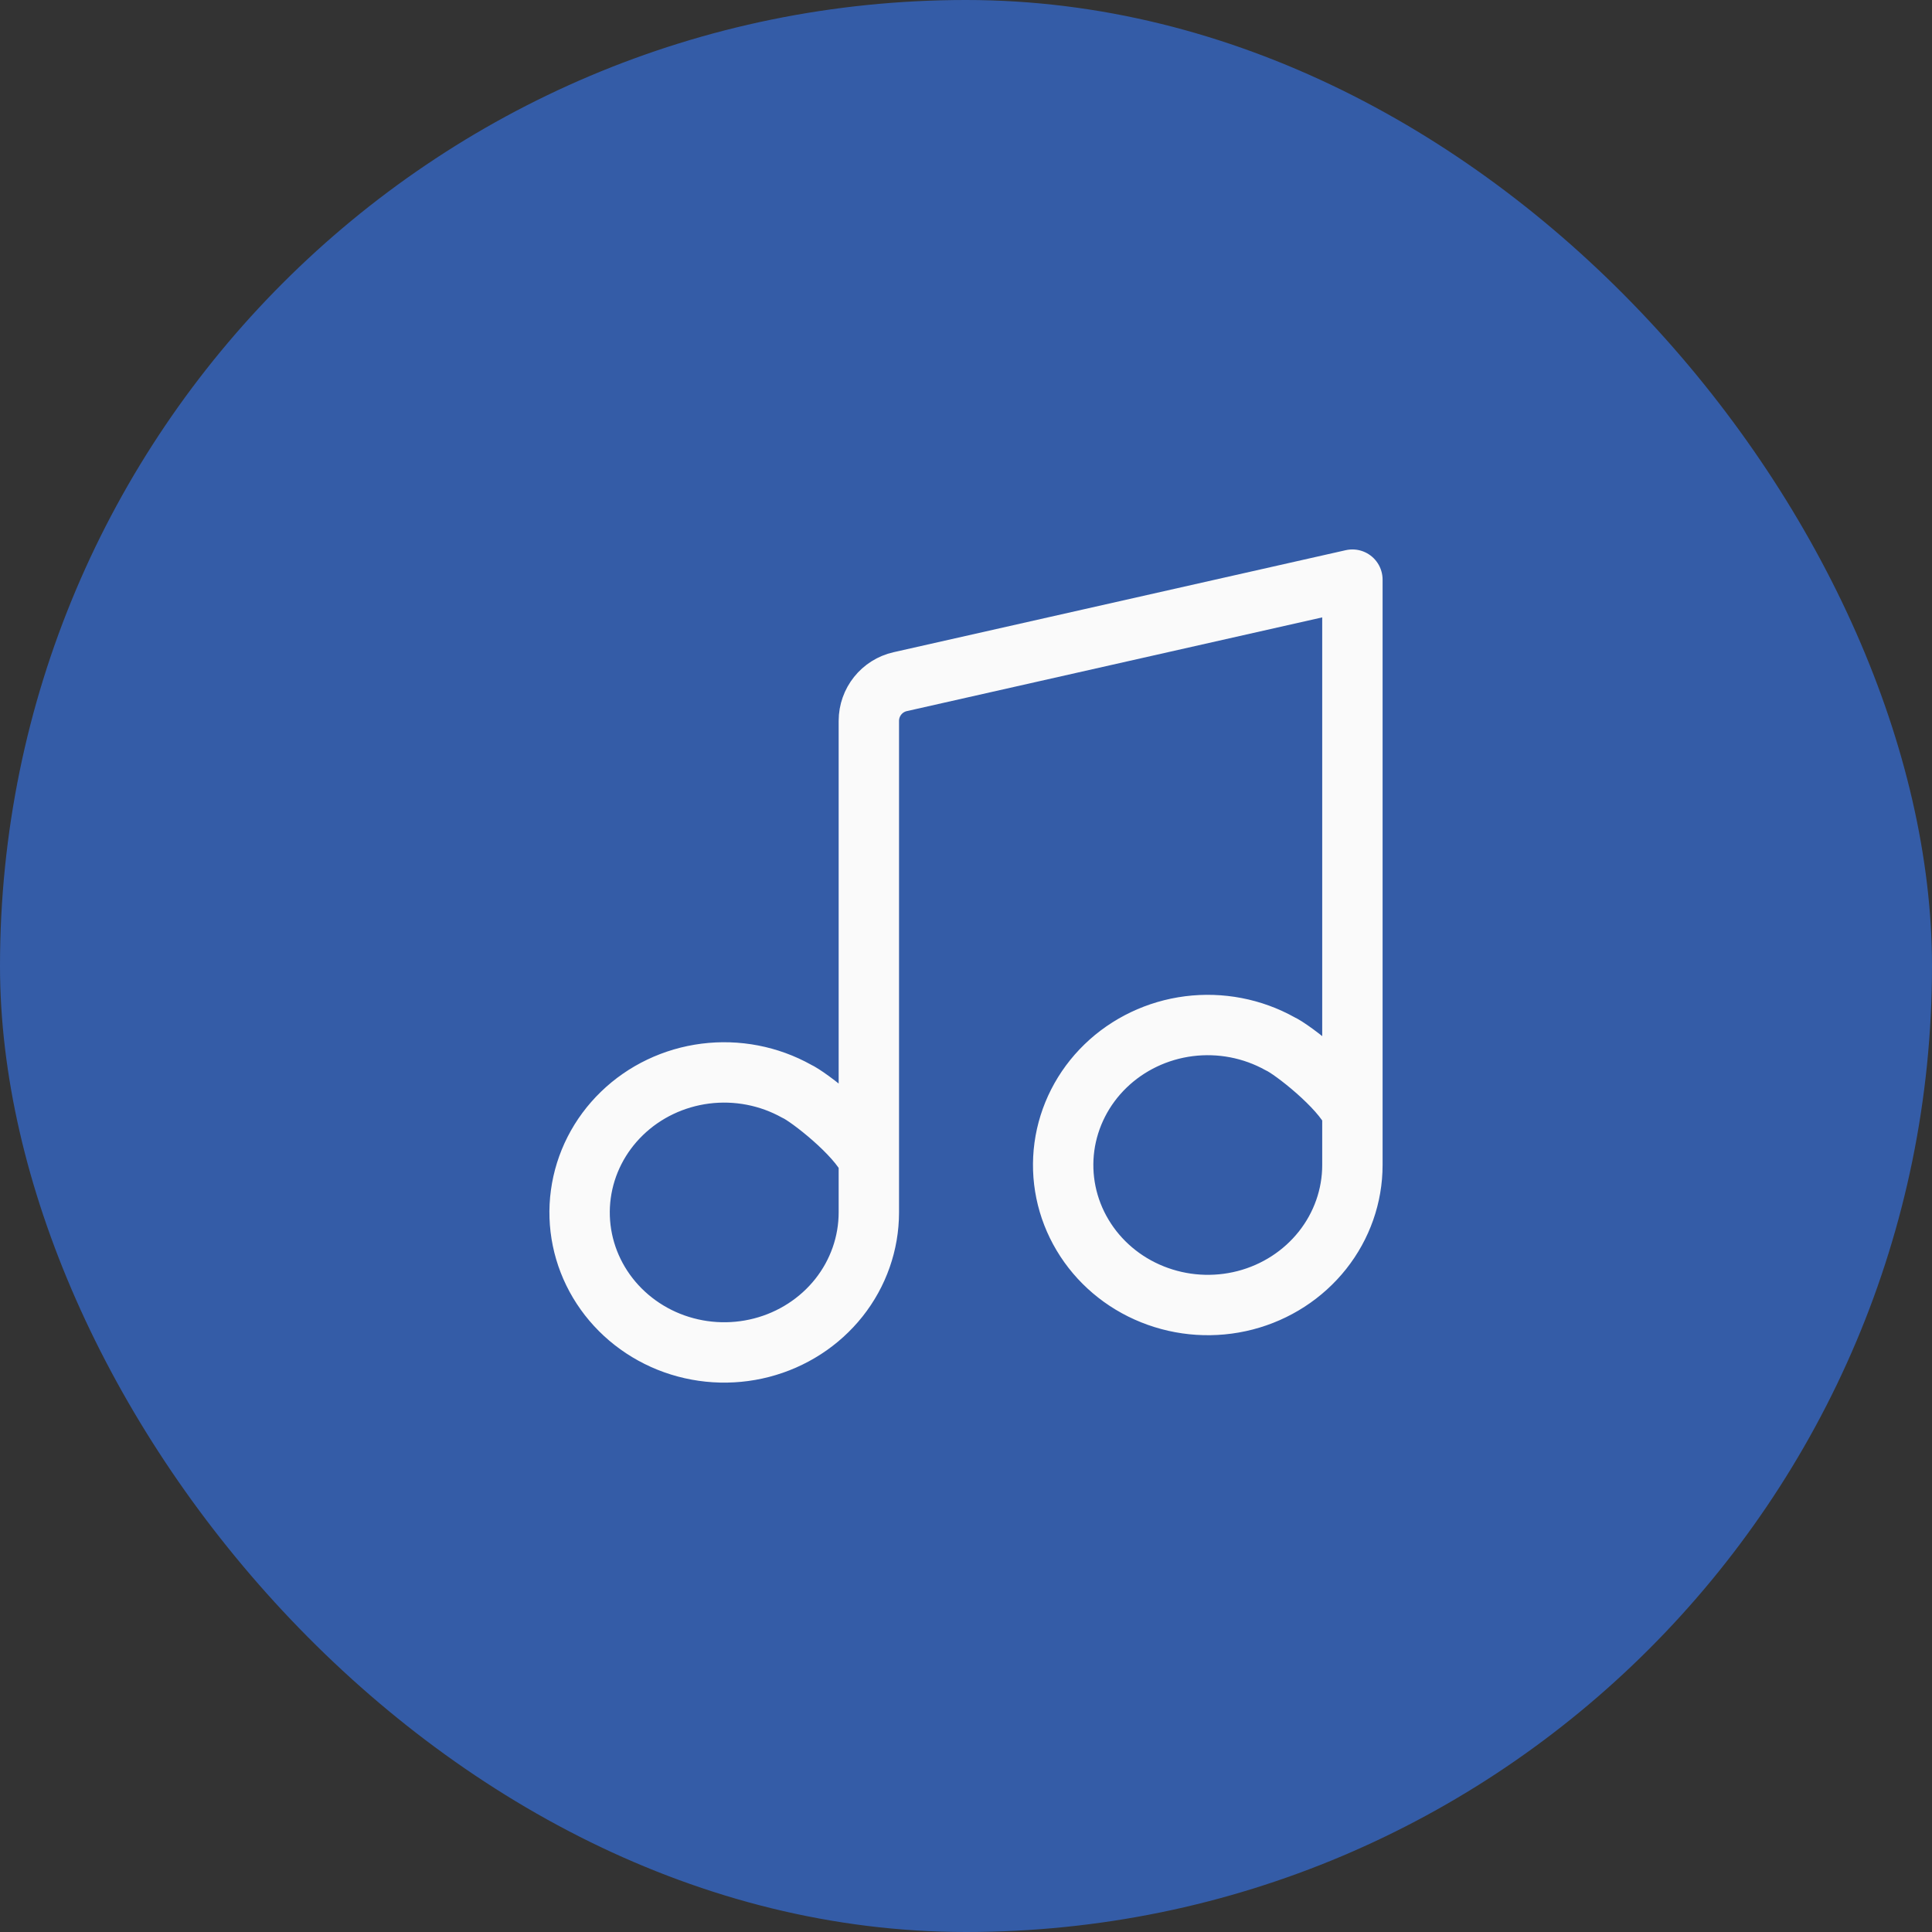
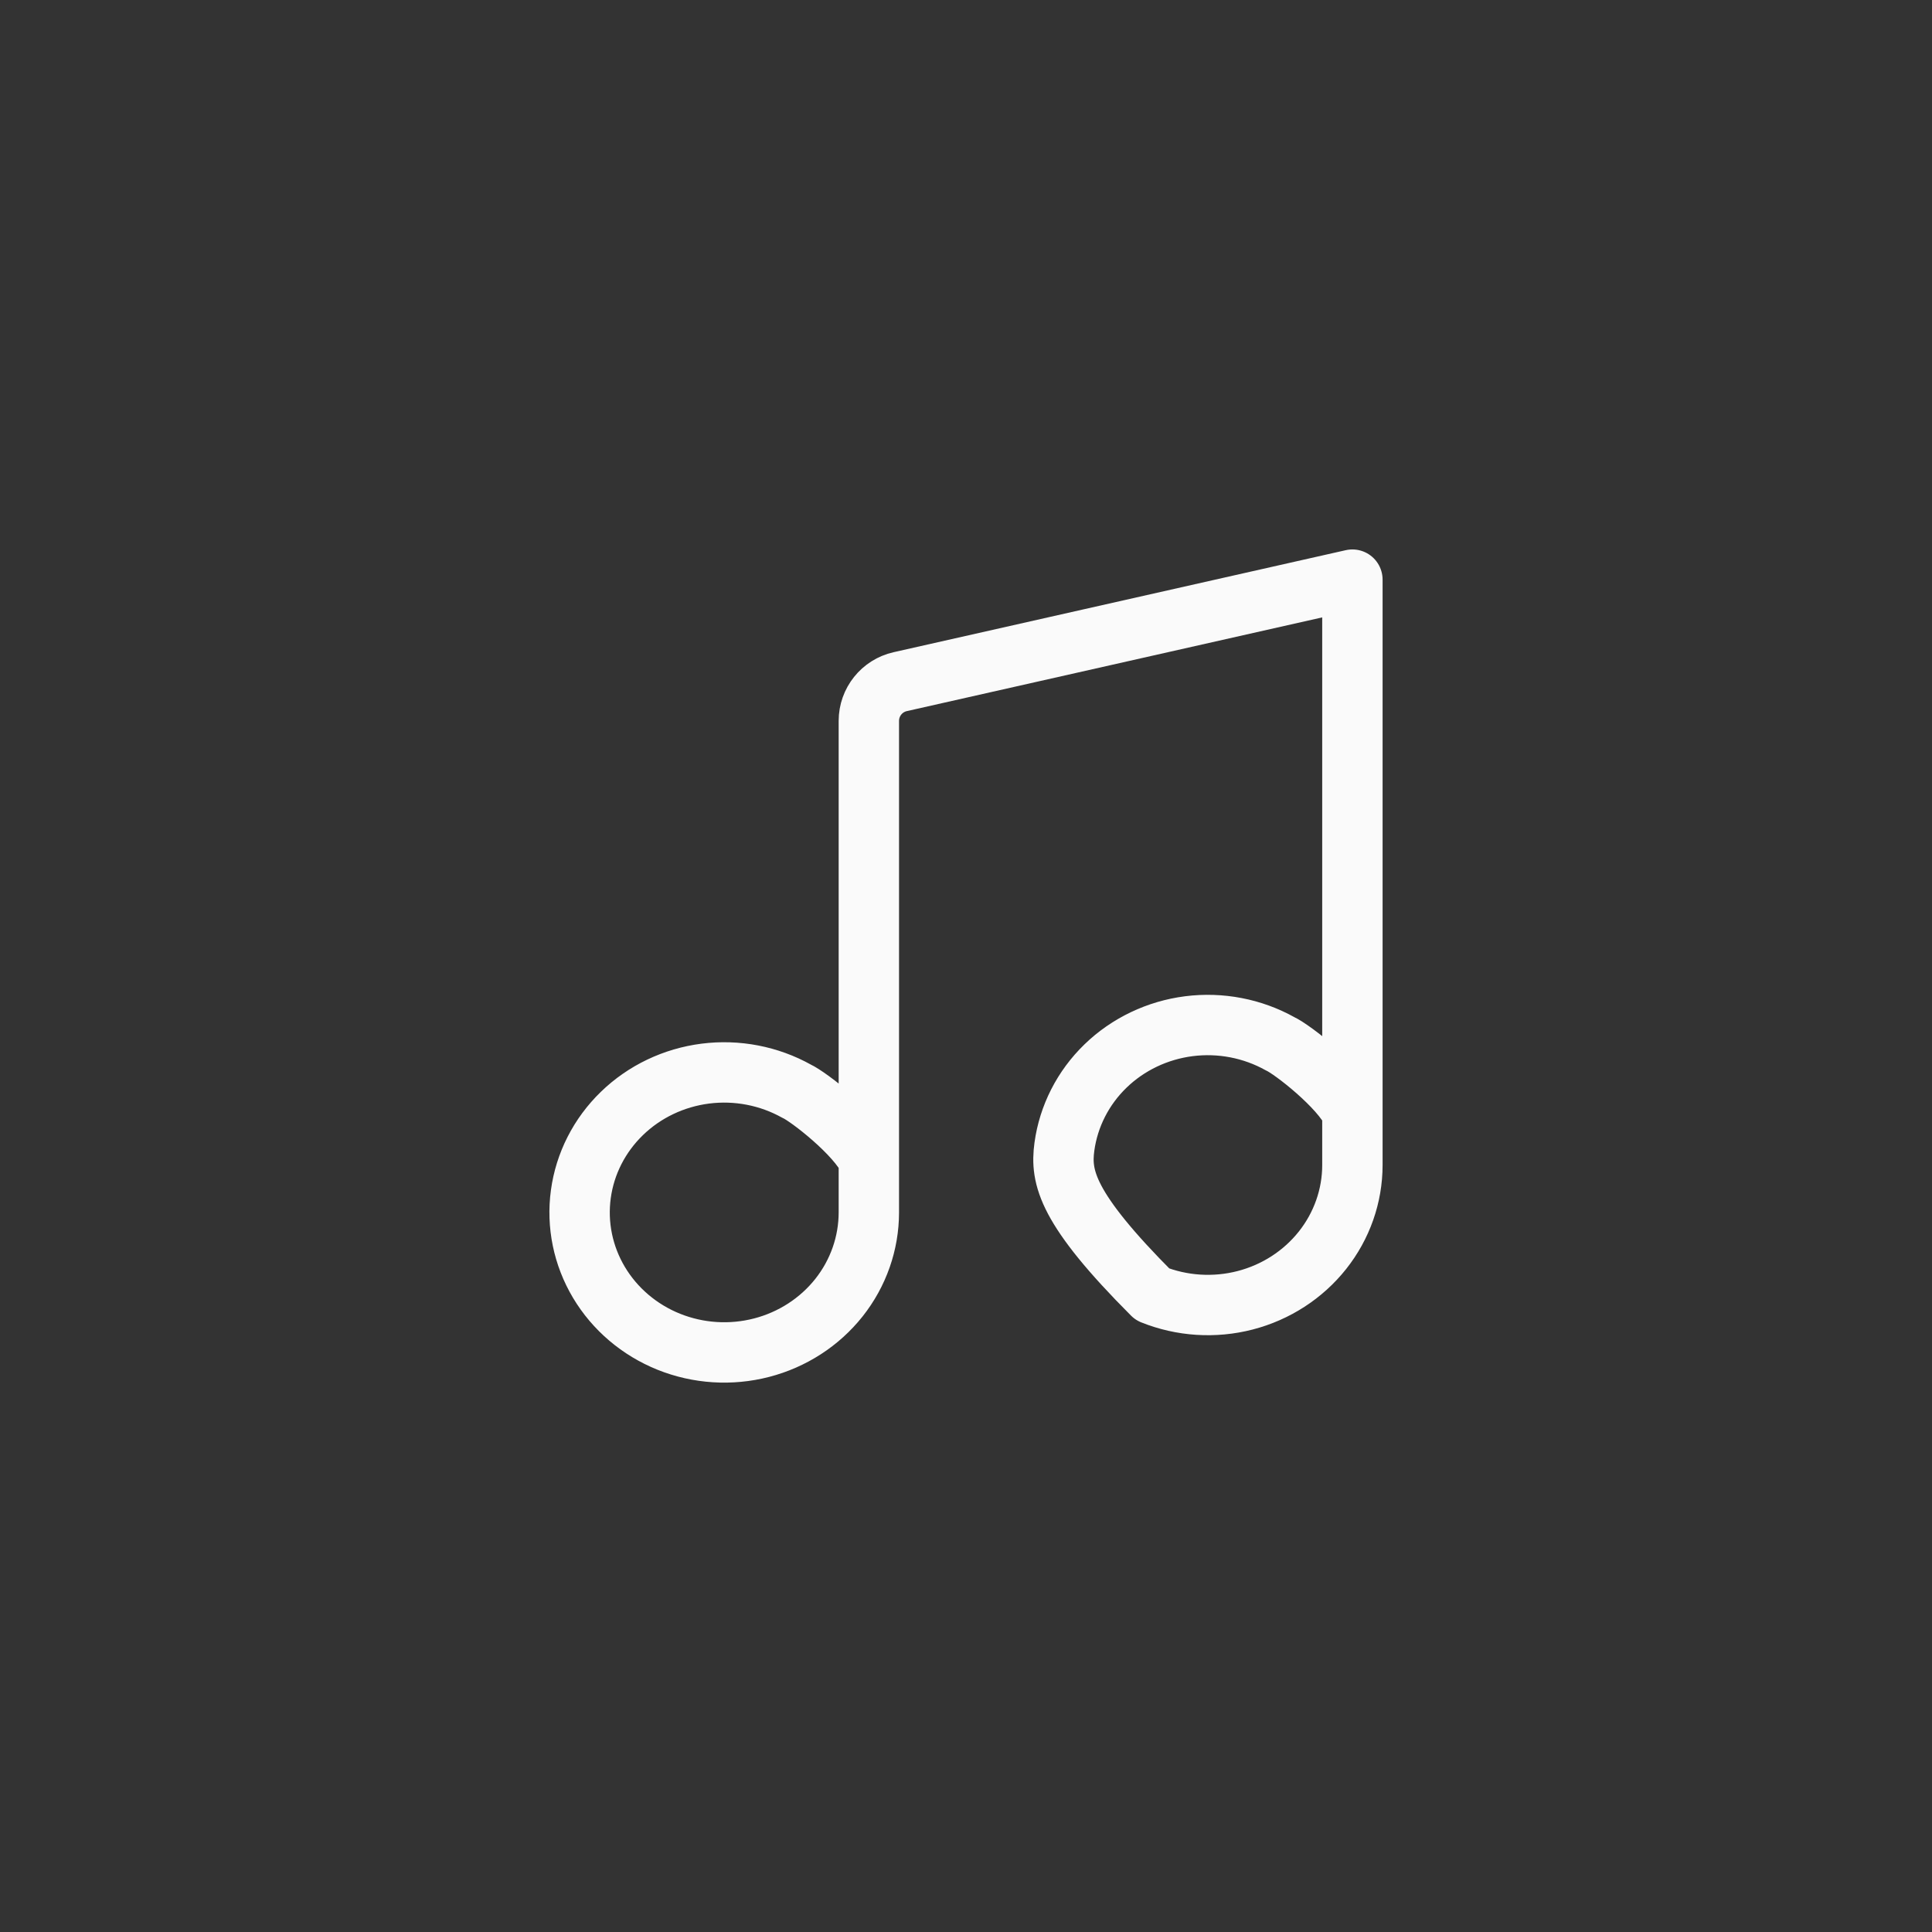
<svg xmlns="http://www.w3.org/2000/svg" width="56" height="56" viewBox="0 0 56 56" fill="none">
  <rect x="0" y="0" width="56" height="56" fill="#333333" stroke="none" />
-   <rect width="56" height="56" rx="28" fill="#345CA7" />
-   <path d="M25.184 33.622C24.841 32.875 23.437 31.785 23.088 31.628C22.289 31.182 21.36 31.003 20.445 31.119C19.53 31.236 18.68 31.641 18.028 32.273C17.375 32.905 16.956 33.727 16.836 34.613C16.715 35.498 16.9 36.398 17.361 37.171C17.823 37.945 18.535 38.55 19.387 38.892C20.24 39.234 21.185 39.294 22.076 39.063C22.967 38.832 23.755 38.322 24.317 37.614C24.879 36.905 25.183 36.037 25.184 35.144V20.896C25.184 20.351 25.561 19.878 26.094 19.758L39.2 16.801L39.2 32.247M39.2 32.247L39.2 33.77C39.2 34.663 38.895 35.531 38.333 36.24C37.771 36.948 36.984 37.458 36.093 37.689C35.201 37.92 34.256 37.859 33.404 37.517C32.551 37.176 31.839 36.571 31.378 35.797C30.916 35.024 30.732 34.124 30.852 33.239C30.973 32.353 31.392 31.53 32.044 30.899C32.697 30.267 33.546 29.862 34.461 29.745C35.376 29.629 36.305 29.808 37.104 30.254C37.453 30.411 38.857 31.501 39.2 32.247Z" stroke="#FAFAFA" stroke-width="1.75" stroke-linecap="round" stroke-linejoin="round" />
+   <path d="M25.184 33.622C24.841 32.875 23.437 31.785 23.088 31.628C22.289 31.182 21.36 31.003 20.445 31.119C19.53 31.236 18.68 31.641 18.028 32.273C17.375 32.905 16.956 33.727 16.836 34.613C16.715 35.498 16.9 36.398 17.361 37.171C17.823 37.945 18.535 38.55 19.387 38.892C20.24 39.234 21.185 39.294 22.076 39.063C22.967 38.832 23.755 38.322 24.317 37.614C24.879 36.905 25.183 36.037 25.184 35.144V20.896C25.184 20.351 25.561 19.878 26.094 19.758L39.2 16.801L39.2 32.247M39.2 32.247L39.2 33.77C39.2 34.663 38.895 35.531 38.333 36.24C37.771 36.948 36.984 37.458 36.093 37.689C35.201 37.92 34.256 37.859 33.404 37.517C30.916 35.024 30.732 34.124 30.852 33.239C30.973 32.353 31.392 31.53 32.044 30.899C32.697 30.267 33.546 29.862 34.461 29.745C35.376 29.629 36.305 29.808 37.104 30.254C37.453 30.411 38.857 31.501 39.2 32.247Z" stroke="#FAFAFA" stroke-width="1.75" stroke-linecap="round" stroke-linejoin="round" />
</svg>